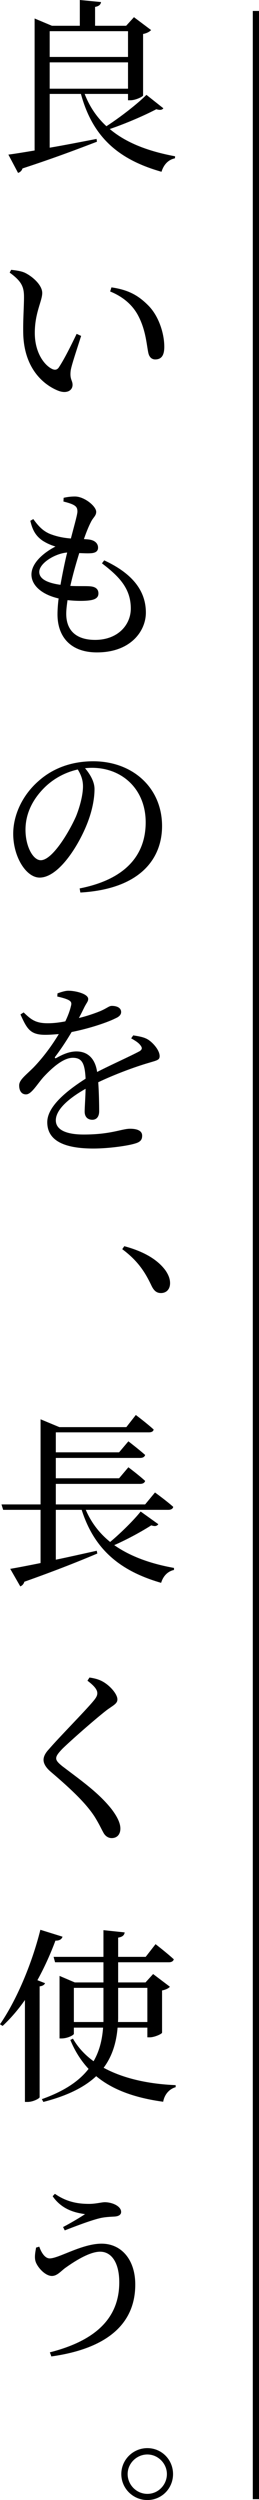
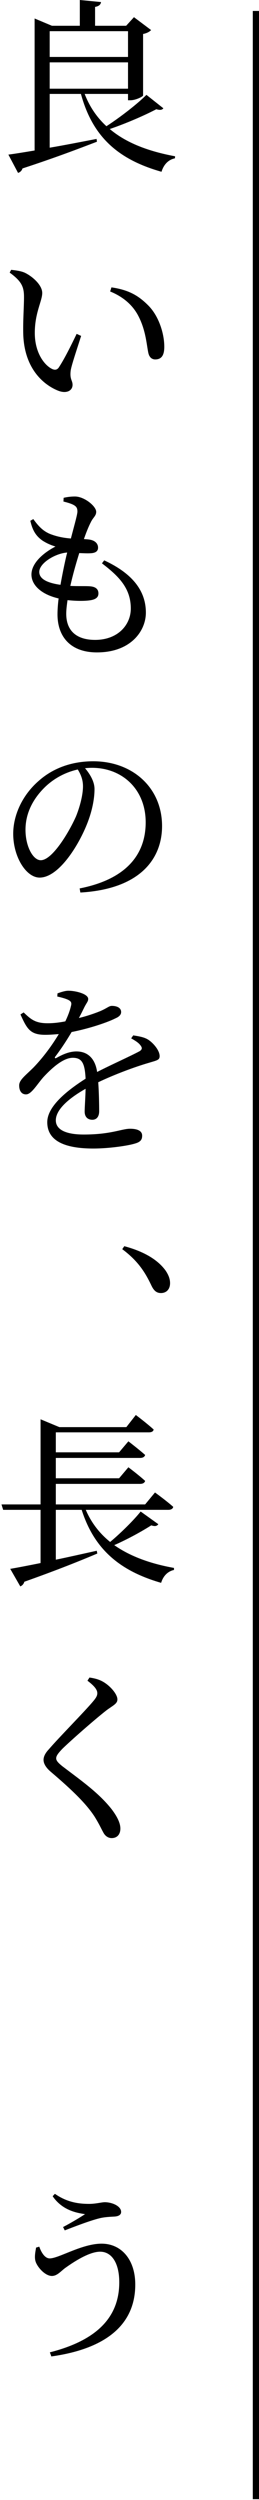
<svg xmlns="http://www.w3.org/2000/svg" id="_レイヤー_1" viewBox="0 0 41.76 401.67">
-   <path d="M26.34,17.4c-.21.27-.51.33-1.14.15-1.83.96-4.77,2.25-7.5,3.18,2.7,2.28,6.33,3.6,10.53,4.38l-.03.33c-1.05.21-1.8.99-2.16,2.16-6.78-1.92-11.07-5.43-12.99-12.51h-5.04v8.64c2.31-.39,4.89-.9,7.56-1.41l.06.45c-2.76,1.05-6.57,2.52-12,4.29-.12.39-.42.63-.72.72l-1.56-2.94c.96-.12,2.43-.36,4.23-.66V2.97l2.79,1.17h4.5V0l3.42.33c-.06.39-.3.66-.96.78v3.03h5.01l1.26-1.38,2.76,2.07c-.21.24-.66.51-1.29.63v9.87c-.03.21-1.23.78-2.04.78h-.39v-1.02h-6.99c.81,2.1,2.01,3.81,3.51,5.19,2.31-1.5,5.01-3.6,6.45-5.04l2.73,2.16ZM8.01,5.01v4.14h12.63v-4.14h-12.63ZM8.01,14.25h12.63v-4.23h-12.63v4.23Z" />
+   <path d="M26.34,17.4c-.21.27-.51.33-1.14.15-1.83.96-4.77,2.25-7.5,3.18,2.7,2.28,6.33,3.6,10.53,4.38l-.03.33c-1.05.21-1.8.99-2.16,2.16-6.78-1.92-11.07-5.43-12.99-12.51h-5.04v8.64c2.31-.39,4.89-.9,7.56-1.41l.06.45c-2.76,1.05-6.57,2.52-12,4.29-.12.39-.42.63-.72.72l-1.56-2.94c.96-.12,2.43-.36,4.23-.66V2.97l2.79,1.17h4.5V0l3.42.33c-.06.39-.3.66-.96.78v3.03h5.01l1.26-1.38,2.76,2.07c-.21.24-.66.51-1.29.63v9.87c-.03.21-1.23.78-2.04.78h-.39v-1.02h-6.99c.81,2.1,2.01,3.81,3.51,5.19,2.31-1.5,5.01-3.6,6.45-5.04l2.73,2.16ZM8.01,5.01v4.14h12.63v-4.14h-12.63M8.01,14.25h12.63v-4.23h-12.63v4.23Z" />
  <path d="M3.87,47.73c0-1.62-.36-2.52-2.31-3.93l.24-.45c.75.09,1.53.18,2.16.45,1.23.57,2.85,1.98,2.85,3.27s-1.2,3.18-1.2,6.42,1.59,5.22,2.79,5.79c.45.21.81.15,1.08-.24.93-1.41,1.95-3.48,2.88-5.4l.72.33c-.66,2.1-1.53,4.62-1.68,5.55-.18,1.47.3,1.56.3,2.31,0,.96-1.02,1.5-2.43.9-2.37-.99-5.34-3.6-5.52-9-.06-2.19.12-4.41.12-6ZM17.76,46.83l.21-.66c2.91.42,4.44,1.41,5.94,2.91,1.71,1.71,2.58,4.53,2.58,6.63,0,1.38-.45,2.04-1.47,2.04-.51,0-.96-.33-1.11-1.08-.27-1.26-.39-3.51-1.53-5.76-.93-1.89-2.55-3.24-4.62-4.08Z" />
  <path d="M16.8,90.03c4.74,2.19,6.72,5.04,6.72,8.4,0,2.94-2.43,6.39-7.89,6.39-4.23,0-6.36-2.49-6.36-6.12,0-.72.06-1.59.18-2.55-2.76-.63-4.38-2.13-4.38-3.84s1.68-3.36,3.87-4.5c-.75-.24-1.35-.48-2.1-.96-1.02-.72-1.59-1.59-1.95-3.18l.48-.27c.75,1.02,1.47,1.89,2.73,2.4,1.17.45,2.25.63,3.33.72.51-1.98.96-3.51,1.05-4.23.03-.72-.21-.96-.75-1.23-.45-.21-1.02-.36-1.5-.48l.03-.6c.54-.12,1.11-.21,1.83-.21,1.5,0,3.42,1.56,3.42,2.46,0,.63-.45.87-.81,1.56-.36.69-.72,1.53-1.17,2.82.24.03.48.03.72.06,1.14.12,1.56.72,1.56,1.32s-.45.87-1.23.9c-.45.03-1.11,0-1.8-.03-.45,1.44-1.02,3.39-1.44,5.28,1.38.06,2.55,0,3.18.06.84.06,1.35.42,1.35,1.14,0,.63-.42,1.02-1.59,1.14-.81.09-2.04.09-3.39-.06-.12.81-.21,1.56-.21,2.19,0,2.91,1.86,4.2,4.65,4.2,3.69,0,5.76-2.43,5.76-5.04,0-3.3-1.98-5.22-4.65-7.26l.36-.48ZM9.75,93.96c.33-1.83.72-3.75,1.08-5.19-1.95.15-4.5,1.71-4.5,3.12,0,.93.87,1.71,3.42,2.07Z" />
  <path d="M12.84,142.74c7.35-1.44,10.65-5.31,10.65-10.62s-3.78-8.76-8.67-8.76c-.36,0-.75.03-1.11.06.78.93,1.53,2.13,1.53,3.36,0,1.44-.33,3.21-.96,4.95-1.29,3.63-4.68,9.27-7.89,9.27-2.16,0-4.26-3.3-4.26-7.05,0-2.91,1.41-6.15,4.11-8.49,2.4-2.13,5.46-3.15,8.79-3.15,6.33,0,11.1,4.23,11.1,10.41,0,5.13-3.39,10.11-13.17,10.68l-.12-.66ZM12.54,123.63c-2.04.45-3.99,1.5-5.49,3.03-1.83,1.86-2.94,4.11-2.94,6.66,0,2.7,1.23,4.89,2.46,4.89,1.86,0,4.56-4.5,5.7-7.08.6-1.5,1.11-3.39,1.11-4.8,0-1.08-.36-1.92-.84-2.7Z" />
  <path d="M21.48,166.35c1.17.18,1.86.33,2.46.72.81.54,1.8,1.71,1.8,2.61,0,.66-.48.69-1.74,1.08-2.19.63-5.52,1.86-8.16,3.12.12,1.68.15,3.69.15,4.65,0,.84-.39,1.38-1.11,1.38-.63,0-1.23-.36-1.23-1.32,0-.69.12-2.16.15-3.66-2.76,1.56-4.8,3.36-4.8,5.07,0,1.5,1.62,2.28,4.5,2.28,4.41,0,6.12-.93,7.47-.93,1.17,0,1.95.33,1.95,1.11,0,.6-.21,1.02-1.23,1.29-1.08.33-4.11.78-6.63.78-5.61,0-7.44-1.8-7.44-4.23s2.88-4.89,6.18-6.99c-.12-2.46-.57-3.36-2.07-3.36-1.62,0-3.54,1.83-4.74,3.12-1.05,1.2-1.92,2.73-2.76,2.76-.72.03-1.14-.54-1.14-1.44s1.02-1.59,2.34-2.91c1.56-1.62,2.97-3.54,4.05-5.34-.75.06-1.47.12-2.19.12-2.43,0-2.94-.96-3.99-3.27l.51-.33c1.14,1.08,1.86,1.77,3.99,1.74.84,0,1.8-.12,2.73-.3.45-.93.75-1.77.9-2.43.15-.51.09-.78-.48-1.05-.39-.18-1.02-.36-1.71-.51l.03-.51c.57-.21,1.32-.45,1.83-.42,1.02,0,3.12.48,3.12,1.32,0,.39-.24.6-.57,1.23-.24.48-.57,1.17-.93,1.83,1.38-.33,2.64-.78,3.45-1.11,1.17-.51,1.41-.84,1.86-.84.75,0,1.5.27,1.5.99,0,.42-.3.75-.93,1.02-1.11.57-3.99,1.59-7.05,2.19-.63,1.05-1.44,2.37-2.64,3.96-.15.18-.03.33.18.21.96-.54,2.04-1.05,3.24-1.05,1.86,0,3.03,1.2,3.33,3.3,2.34-1.2,5.13-2.43,6.78-3.3.48-.27.57-.57.15-1.05-.3-.39-.9-.75-1.44-1.05l.33-.48Z" />
  <path d="M20.04,200.22c3.69.99,5.64,2.49,6.69,3.96.51.78.69,1.38.69,1.98,0,.99-.6,1.59-1.47,1.59-.72,0-1.17-.39-1.59-1.32-.9-1.86-2.01-3.78-4.65-5.73l.33-.48Z" />
  <path d="M25.53,244.89c-.24.3-.51.39-1.14.18-1.5.96-3.78,2.22-5.97,3.18,2.61,1.83,5.91,3,9.63,3.66v.33c-.99.21-1.74.96-2.07,2.07-6.45-1.86-10.74-5.22-12.81-11.73h-4.17v8.01c2.04-.42,4.29-.93,6.6-1.44l.09.45c-2.7,1.14-6.42,2.64-11.76,4.53-.12.39-.36.63-.66.75l-1.62-2.82c1.08-.18,2.79-.51,4.89-.93v-8.55H.51l-.27-.87h6.3v-13.68l3.03,1.26h10.8l1.53-1.95s1.8,1.35,2.88,2.34c-.09.33-.36.45-.78.45h-15v3.21h10.2l1.5-1.77s1.65,1.26,2.7,2.19c-.09.33-.39.48-.81.48h-13.59v3.27h10.2l1.5-1.77s1.65,1.23,2.7,2.19c-.09.33-.39.48-.81.48h-13.59v3.3h14.4l1.59-1.92s1.83,1.32,2.94,2.31c-.06.33-.39.48-.78.48h-13.32c.9,2.1,2.25,3.81,3.93,5.16,1.83-1.53,3.87-3.57,4.92-4.89l2.85,2.04Z" />
  <path d="M14.1,270.03l.33-.51c.78.12,1.41.27,2.04.6,1.26.66,2.46,2.07,2.46,2.91,0,.69-.63.93-1.74,1.74-2.04,1.59-5.85,4.95-7.11,6.18-.81.84-1.02,1.2-1.02,1.56,0,.39.36.75.99,1.26,3,2.28,5.82,4.23,7.92,6.87.87,1.14,1.44,2.22,1.44,3.15,0,.84-.45,1.53-1.41,1.53-.6,0-1.05-.39-1.29-.81-.36-.63-.66-1.35-1.44-2.61-1.32-2.04-3.51-4.2-7.08-7.23-.78-.66-1.17-1.32-1.17-1.92,0-.54.3-1.11.84-1.68,1.53-1.8,5.85-6.15,7.17-7.74.51-.6.66-.93.66-1.29,0-.57-.48-1.17-1.59-2.01Z" />
-   <path d="M7.26,318.63c-.09.24-.36.45-.87.51v17.82c-.03.18-1.02.75-1.95.75h-.42v-16.38c-1.11,1.59-2.34,3-3.6,4.17l-.42-.27c2.52-3.63,5.07-9.42,6.51-15.18l3.57,1.11c-.12.39-.48.66-1.14.63-.84,2.25-1.83,4.41-2.91,6.36l1.23.48ZM18.96,325.77c-.21,2.49-.9,4.65-2.25,6.45,3.09,1.68,7.11,2.61,11.61,2.79v.33c-.99.27-1.8,1.14-2.01,2.34-4.59-.63-8.16-1.92-10.8-4.11-1.89,1.77-4.65,3.15-8.52,4.14l-.24-.45c3.54-1.26,5.97-2.85,7.53-4.86-1.2-1.29-2.19-2.82-2.94-4.65l.42-.21c.81,1.41,1.95,2.64,3.33,3.63.9-1.56,1.38-3.33,1.53-5.4h-4.71v.99c0,.21-1.02.75-2.01.75h-.3v-10.05l2.46,1.05h4.62v-3.24h-7.8l-.24-.87h8.04v-4.29l3.42.36c-.06.42-.3.72-1.05.84v3.09h4.44l1.59-2.04s1.83,1.41,2.94,2.43c-.09.33-.39.48-.78.48h-8.19v3.24h4.41l1.23-1.35,2.7,2.04c-.18.24-.66.48-1.26.6v6.78c-.03.21-1.23.75-1.98.75h-.39v-1.56h-4.8ZM16.68,324.87v-5.49h-4.77v5.49h4.77ZM19.05,319.38v4.68c0,.27,0,.54-.03.81h4.74v-5.49h-4.71Z" />
  <path d="M6.33,360.96c.39,1.11.99,1.89,1.68,1.89,1.47,0,5.19-2.37,8.37-2.37s5.43,2.55,5.43,6.57c0,6.72-5.13,10.38-13.53,11.55l-.24-.66c7.2-1.83,11.19-5.37,11.19-11.25,0-3.12-1.23-4.92-3.09-4.92s-4.53,1.83-5.7,2.67c-.66.51-1.26,1.23-2.07,1.23-1.08,0-2.28-1.35-2.61-2.25-.24-.69-.09-1.47.06-2.31l.51-.15ZM8.49,352.86l.36-.39c1.98,1.38,3.87,1.62,5.52,1.62,1.08,0,2.01-.27,2.52-.27,1.2,0,2.64.63,2.64,1.56,0,.45-.39.72-1.14.75-.54.03-1.5.06-2.34.27-1.59.39-4.14,1.38-5.61,1.95l-.27-.54c1.26-.66,2.67-1.5,3.54-2.07-1.08-.18-3.57-.48-5.22-2.88Z" />
-   <path d="M19.56,397.5c0-2.31,1.89-4.17,4.2-4.17s4.14,1.86,4.14,4.17-1.83,4.17-4.14,4.17-4.2-1.86-4.2-4.17ZM20.58,397.5c0,1.71,1.41,3.18,3.18,3.18s3.15-1.47,3.15-3.18-1.44-3.15-3.15-3.15-3.18,1.41-3.18,3.15Z" />
  <rect x="40.76" y="1.76" width="1" height="399.77" />
</svg>